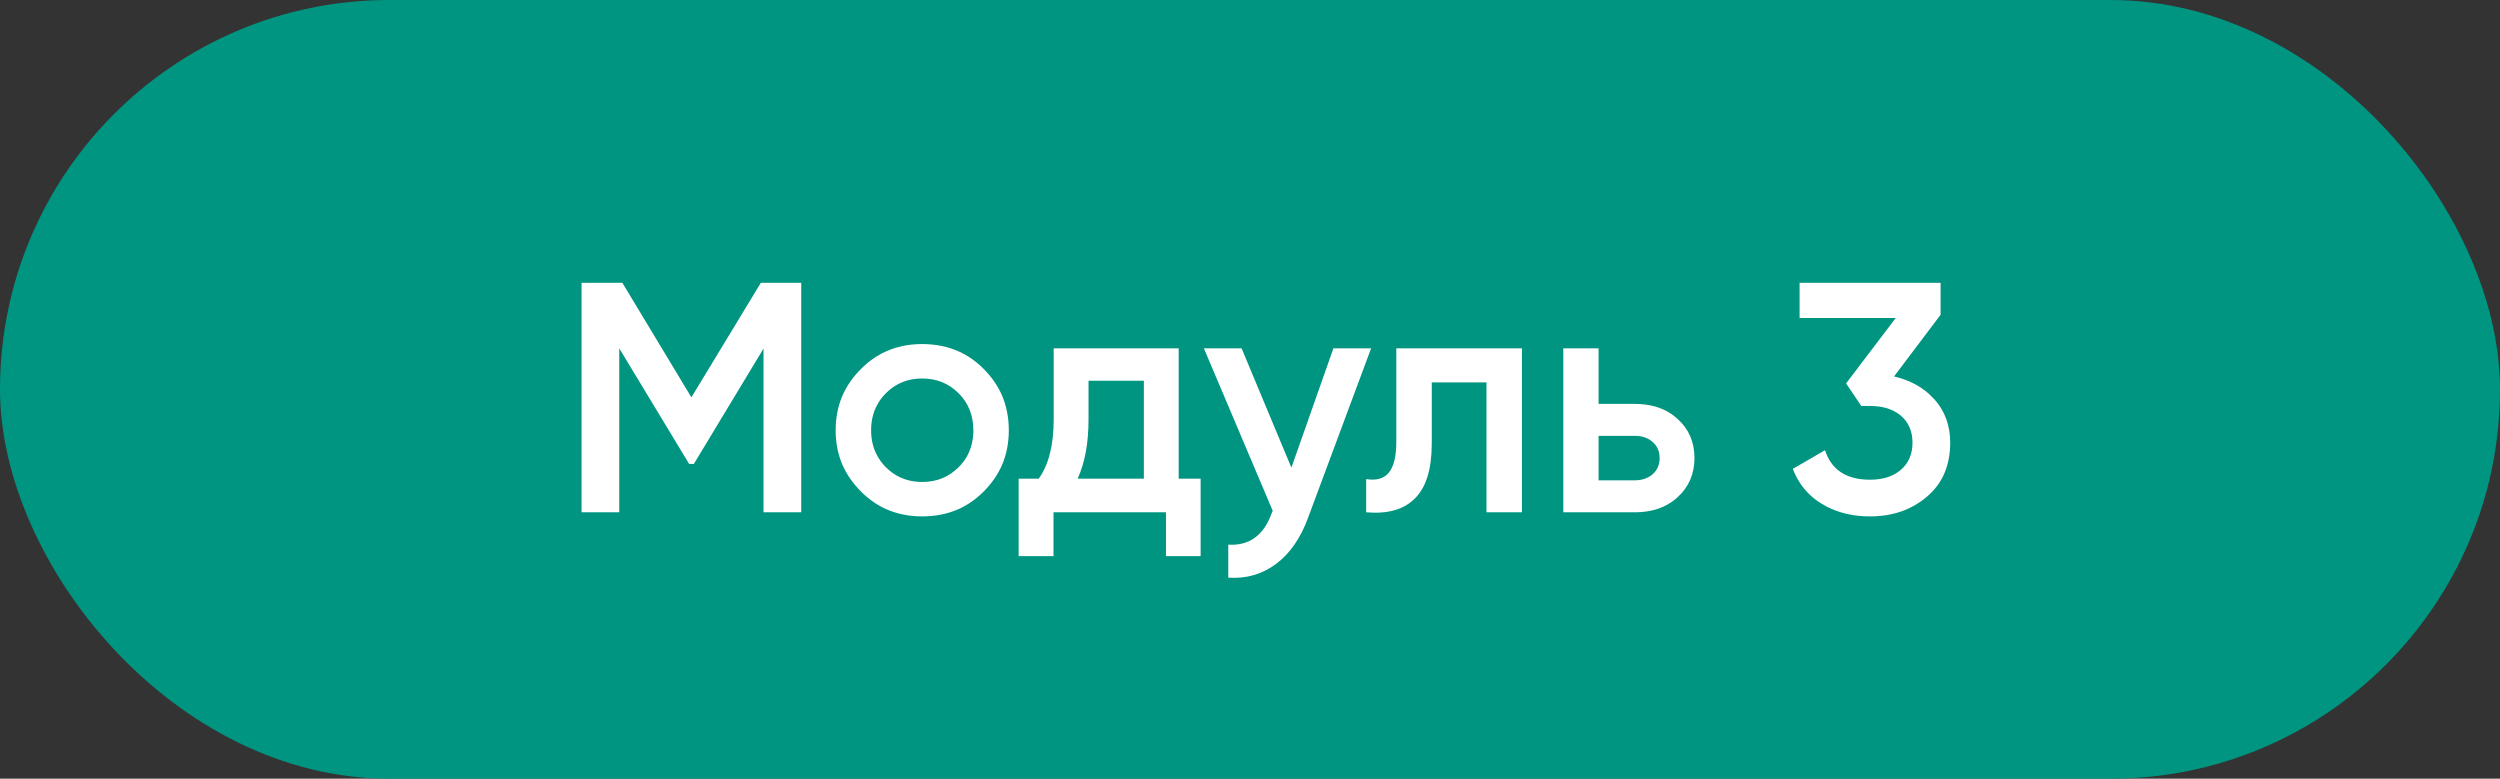
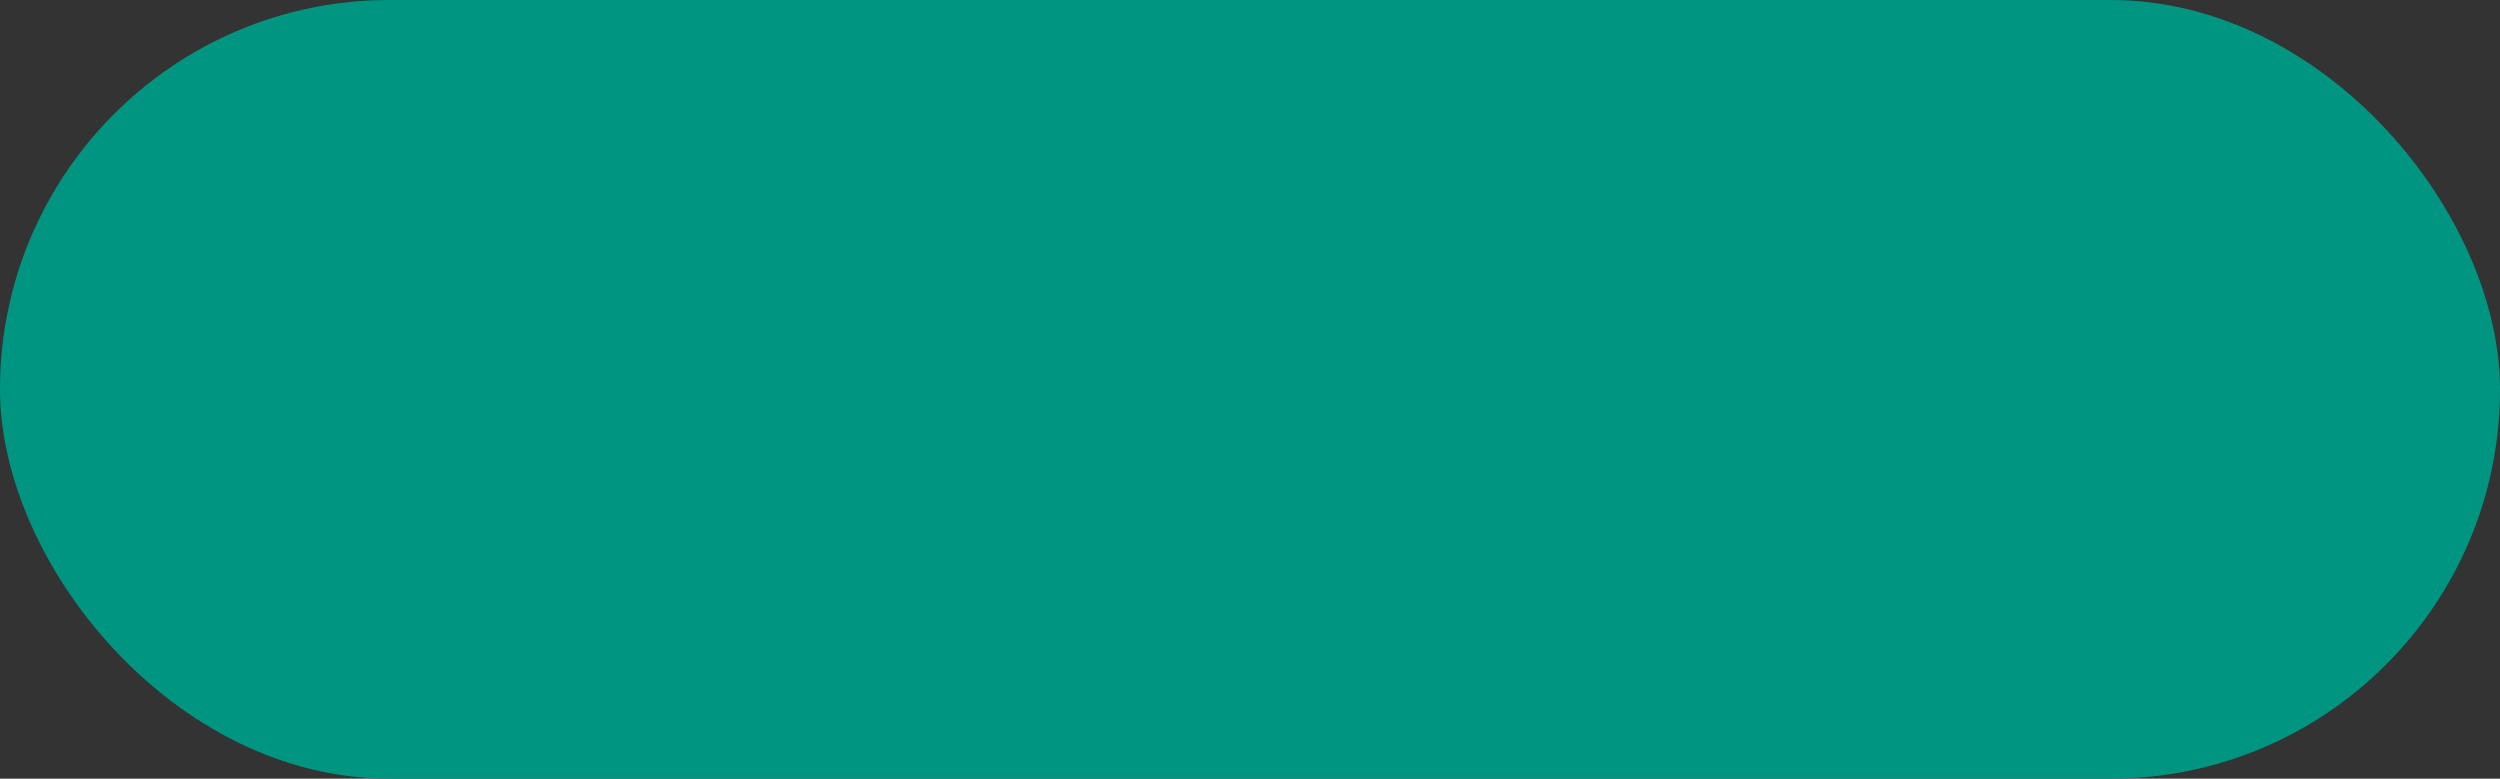
<svg xmlns="http://www.w3.org/2000/svg" width="122" height="38" viewBox="0 0 122 38" fill="none">
  <rect x="0" y="0" width="122" height="38" fill="#333333" stroke="none" />
  <desc> Created with Pixso. </desc>
  <defs />
  <rect id="Rectangle 1817" rx="19" width="122" height="38" fill="#009581" fill-opacity="1" />
-   <path id="Модуль 18" d="M39.1 13.8L37.13 13.8L33.74 19.39L30.37 13.8L28.38 13.8L28.38 25L30.22 25L30.22 17L33.63 22.64L33.86 22.64L37.26 17.01L37.26 25L39.1 25L39.1 13.8ZM92.43 18.37L94.7 15.36L94.7 13.8L87.82 13.8L87.82 15.52L92.51 15.52L90.09 18.71L90.83 19.81L91.25 19.81C91.89 19.81 92.39 19.97 92.77 20.29C93.14 20.61 93.33 21.05 93.33 21.6C93.33 22.16 93.14 22.6 92.77 22.92C92.39 23.25 91.89 23.41 91.25 23.41Q90.26 23.41 89.68 22.93Q89.26 22.58 89.06 21.97L87.49 22.88Q87.73 23.51 88.15 23.97Q88.48 24.34 88.93 24.6Q89.04 24.67 89.16 24.73Q90.08 25.2 91.25 25.2C92.36 25.2 93.28 24.88 94.03 24.24C94.79 23.6 95.17 22.72 95.17 21.6C95.17 20.78 94.92 20.08 94.42 19.51Q94.28 19.36 94.13 19.22Q93.45 18.61 92.43 18.37ZM46.81 24.83Q47.46 24.53 48 23.99Q48.59 23.4 48.9 22.69Q49.23 21.91 49.23 21Q49.23 20.08 48.9 19.3Q48.59 18.59 48 18Q47.46 17.46 46.81 17.16Q45.99 16.79 45 16.79Q44.02 16.79 43.21 17.16Q42.56 17.46 42.02 18Q41.42 18.6 41.11 19.31Q40.78 20.08 40.78 21Q40.78 21.91 41.11 22.68Q41.42 23.39 42.02 23.99Q42.56 24.53 43.21 24.83Q44.02 25.2 45 25.2Q45.99 25.2 46.81 24.83ZM57.52 23.36L57.52 17L51.42 17L51.42 20.47Q51.42 22.34 50.69 23.36L49.71 23.36L49.71 27.14L51.41 27.14L51.41 25L56.9 25L56.9 27.14L58.59 27.14L58.59 23.36L57.52 23.36ZM65.07 17L63.02 22.82L60.59 17L58.75 17L62.11 24.93L62.06 25.04C61.67 26.13 60.96 26.64 59.94 26.58L59.94 28.19C60.82 28.25 61.6 28.02 62.27 27.52C62.94 27.02 63.47 26.27 63.84 25.25L66.91 17L65.07 17ZM74.27 17L68.14 17L68.14 21.55C68.14 22.27 68.02 22.77 67.77 23.07C67.53 23.36 67.16 23.46 66.67 23.38L66.67 25C67.72 25.09 68.51 24.87 69.05 24.32C69.6 23.78 69.87 22.88 69.87 21.64L69.87 18.66L72.54 18.66L72.54 25L74.27 25L74.27 17ZM79.78 19.71L78.01 19.71L78.01 17L76.29 17L76.29 25L79.78 25Q80.84 25 81.57 24.5Q81.73 24.39 81.87 24.26C82.41 23.77 82.69 23.13 82.69 22.35C82.69 21.57 82.41 20.93 81.87 20.45Q81.72 20.31 81.56 20.2Q80.83 19.71 79.78 19.71ZM42.79 22.2Q42.51 21.67 42.51 21Q42.51 20.32 42.79 19.79Q42.96 19.46 43.23 19.19C43.71 18.71 44.3 18.47 45 18.47C45.71 18.47 46.3 18.71 46.78 19.19C47.26 19.67 47.5 20.27 47.5 21Q47.5 21.66 47.23 22.19Q47.06 22.53 46.78 22.8C46.3 23.28 45.71 23.52 45 23.52Q44.41 23.52 43.92 23.29Q43.55 23.12 43.23 22.8Q42.96 22.53 42.79 22.2ZM55.82 23.36L52.59 23.36Q53.12 22.19 53.12 20.47L53.12 18.58L55.82 18.58L55.82 23.36ZM79.79 23.44L78.01 23.44L78.01 21.27L79.79 21.27C80.14 21.27 80.43 21.37 80.65 21.57C80.88 21.77 80.99 22.03 80.99 22.35C80.99 22.67 80.88 22.94 80.65 23.14Q80.55 23.23 80.43 23.29Q80.15 23.44 79.79 23.44Z" fill="#FFFFFF" fill-opacity="1" fill-rule="evenodd" />
</svg>